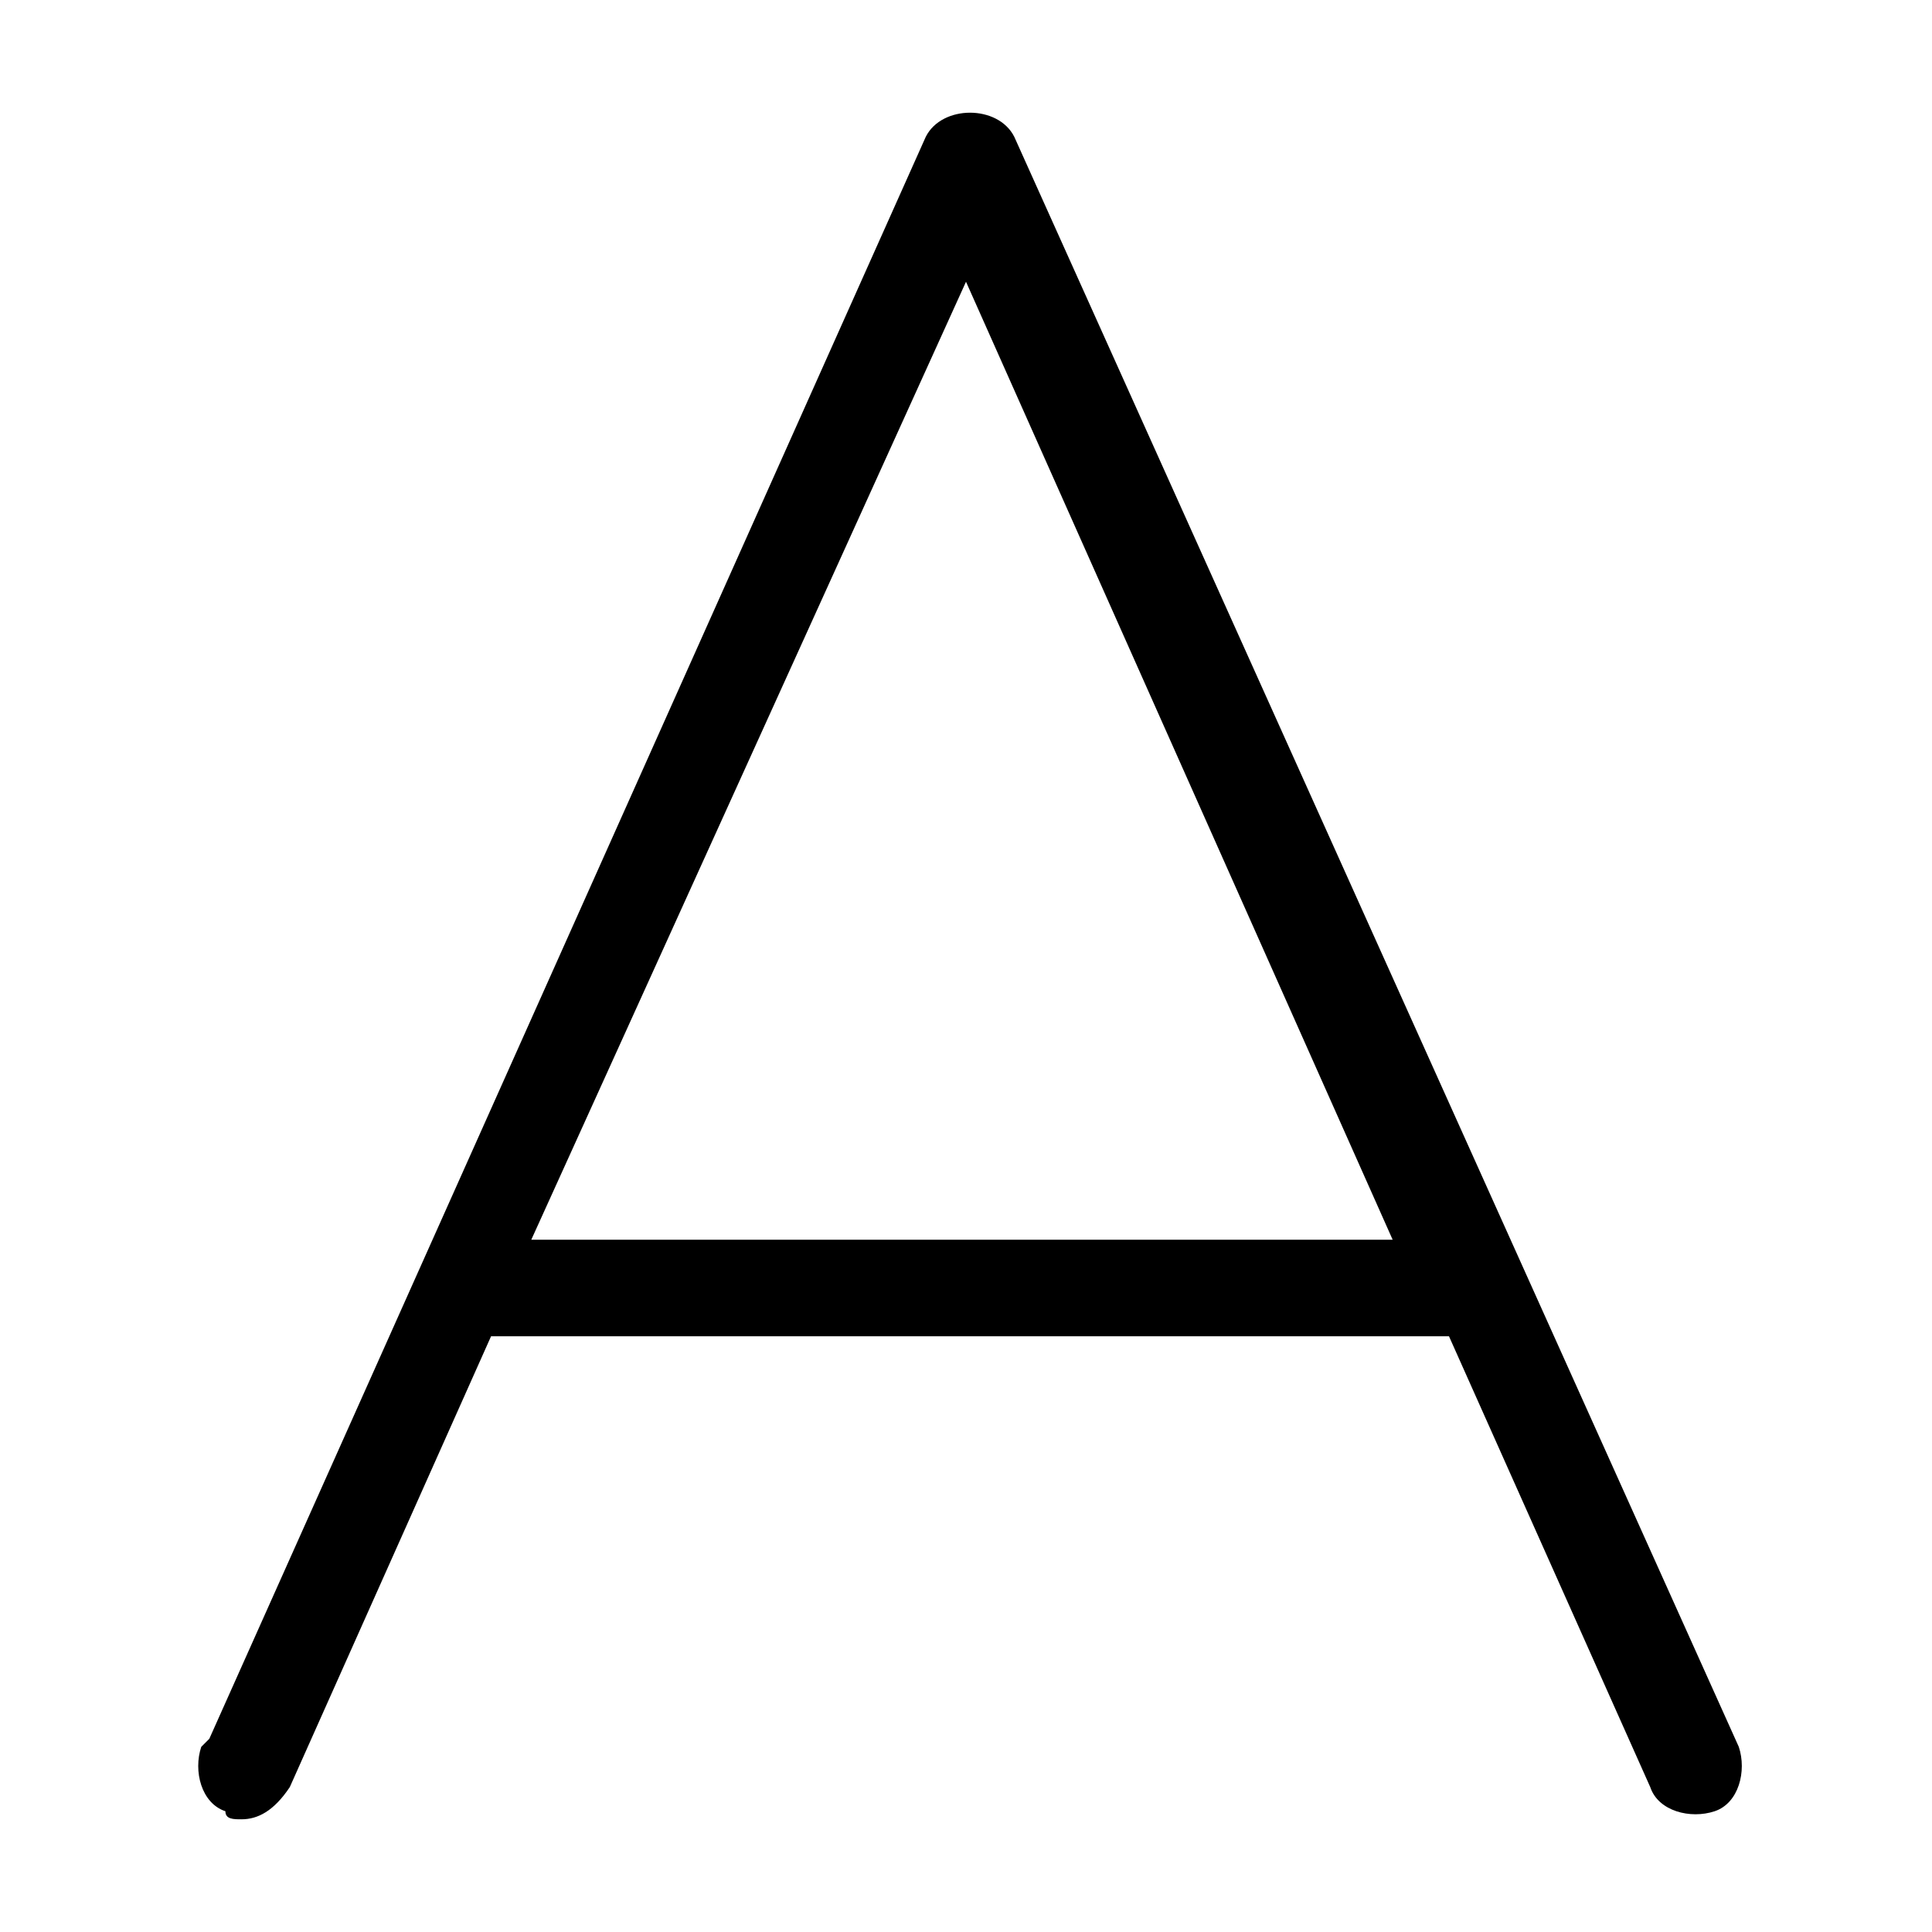
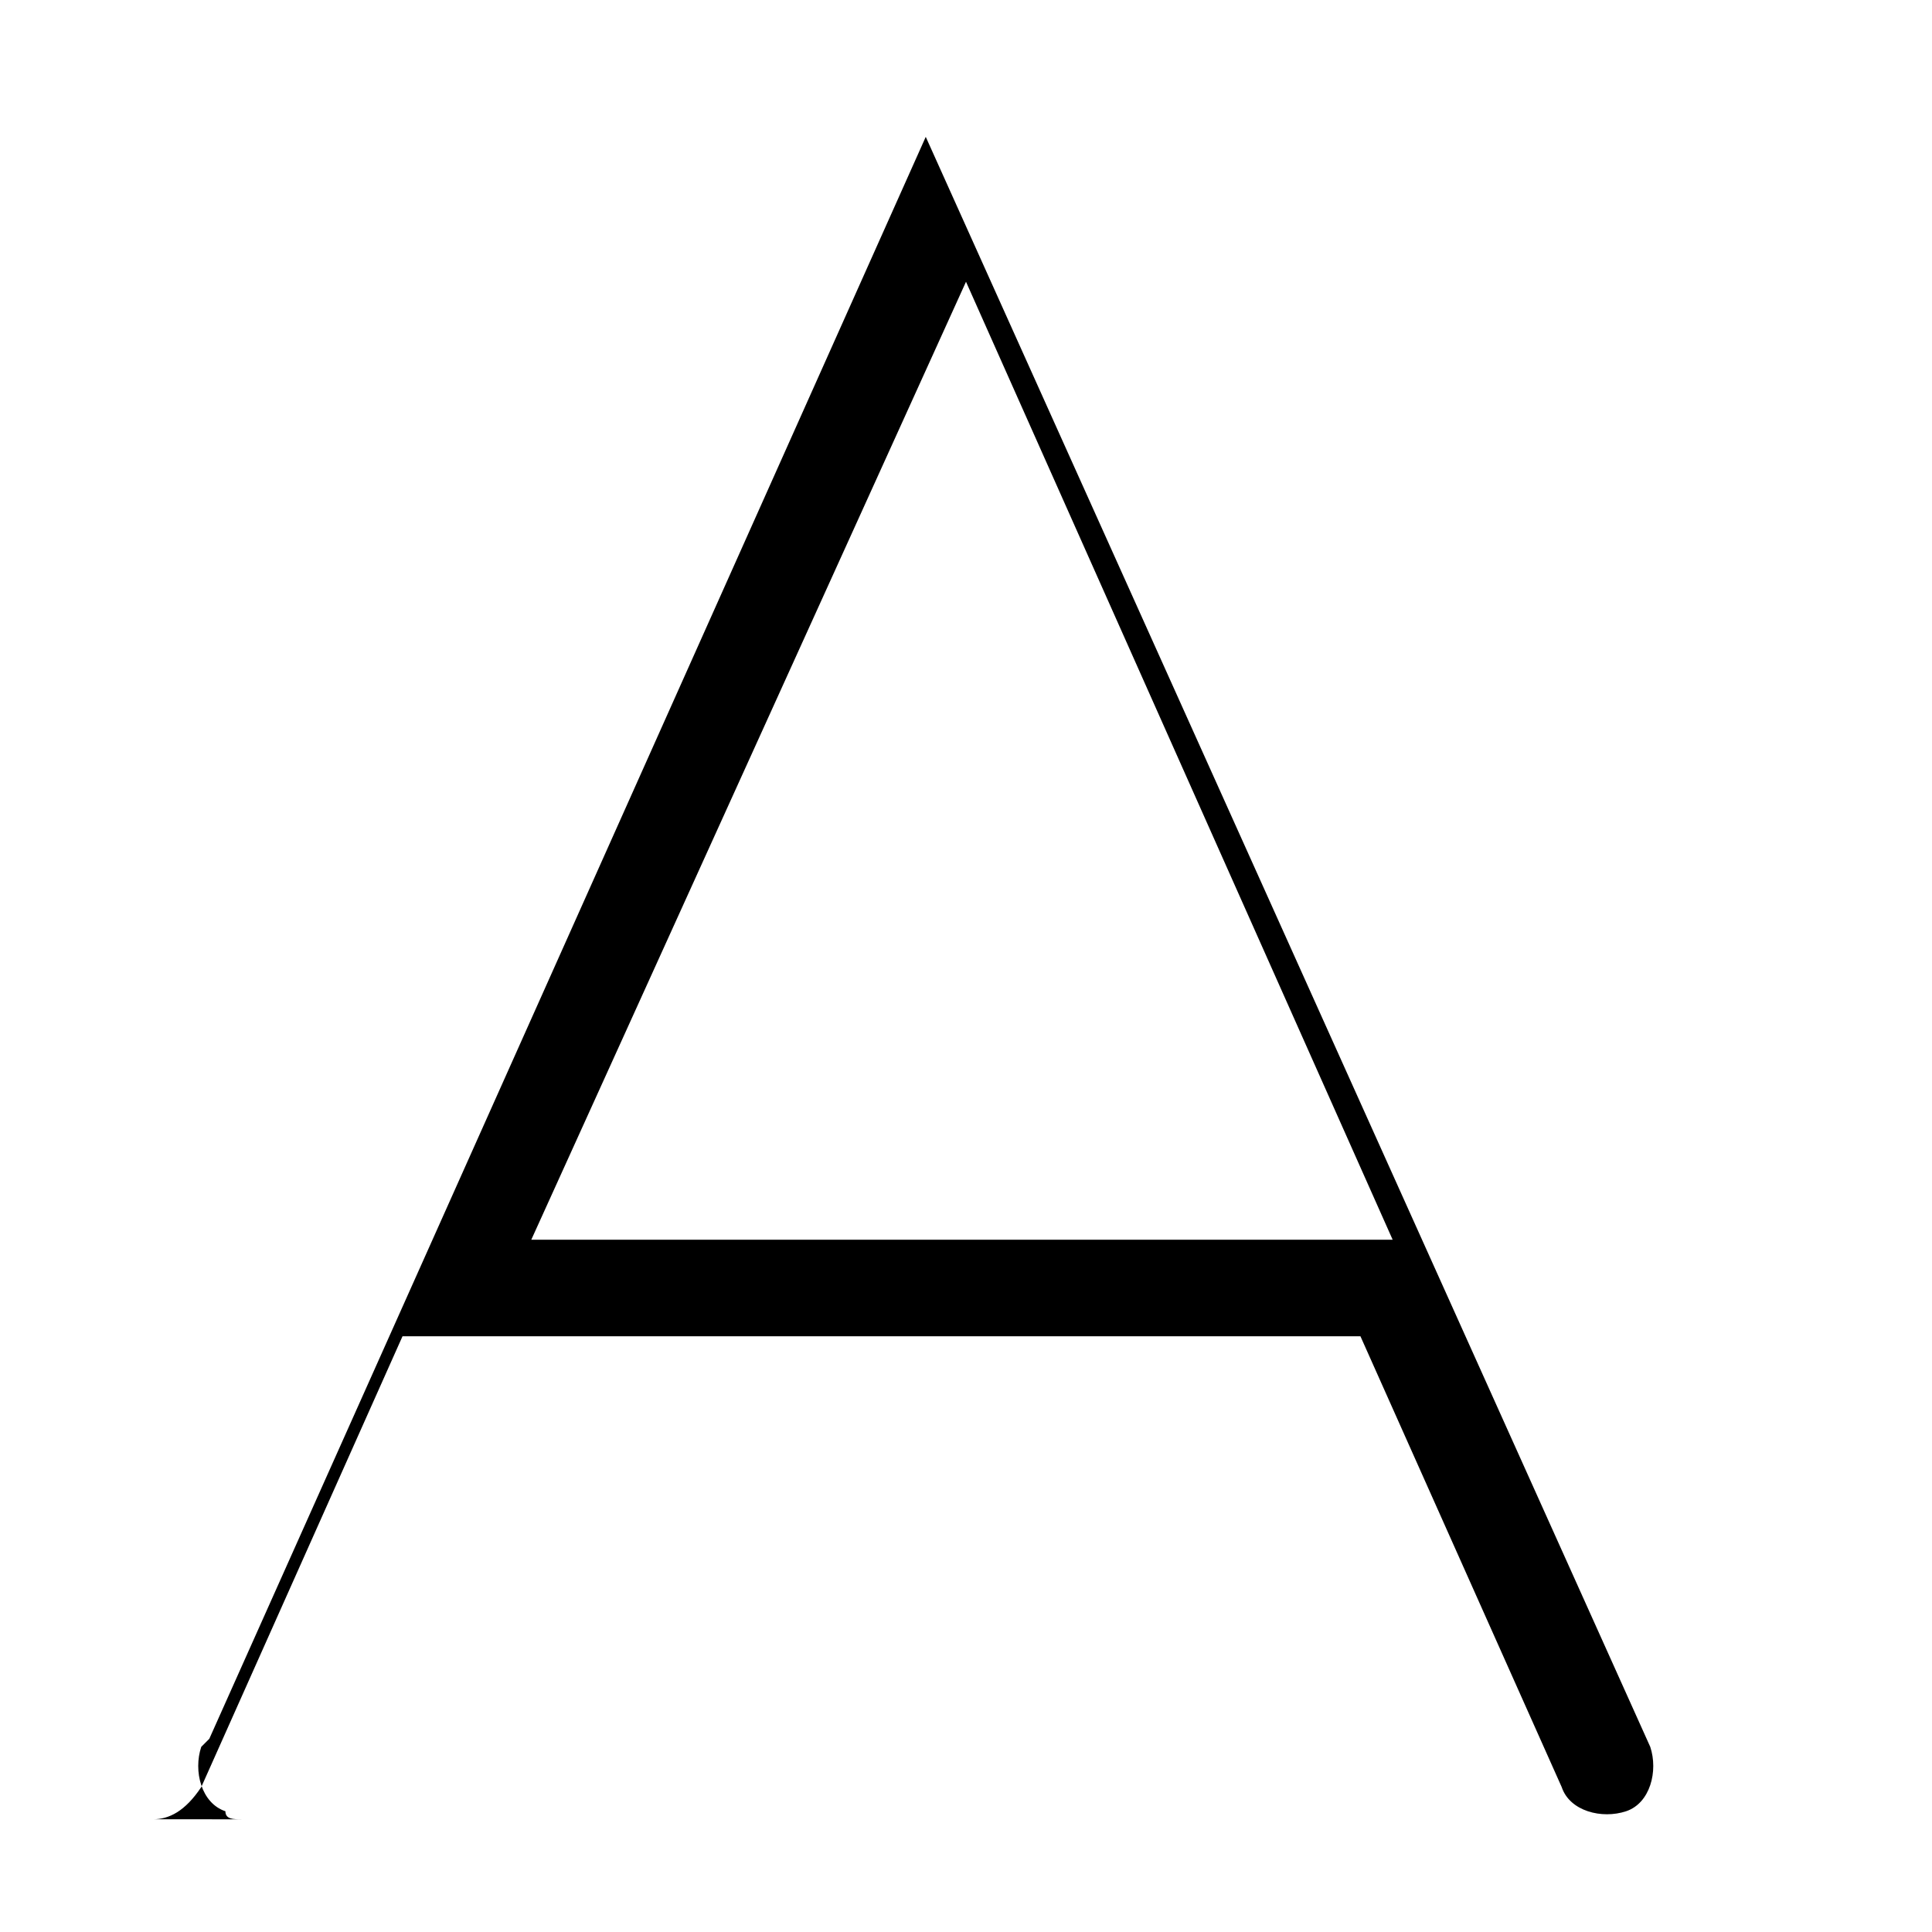
<svg xmlns="http://www.w3.org/2000/svg" id="Layer_1" enable-background="new 0 0 24 24" viewBox="0 0 24 24">
  <g>
-     <path d="m3 22.6c-.1 0-.2 0-.2-.1-.3-.1-.4-.5-.3-.8l.1-.1 8.9-19.9c.2-.4.9-.4 1.1 0l9 20c.1.3 0 .7-.3.8s-.7 0-.8-.3l-2.5-5.6h-11.9l-2.5 5.6c-.2.3-.4.4-.6.4zm3.6-7.2h10.7l-5.3-11.9z" fill="rgb(0,0,0)" />
+     <path d="m3 22.6c-.1 0-.2 0-.2-.1-.3-.1-.4-.5-.3-.8l.1-.1 8.9-19.9l9 20c.1.3 0 .7-.3.8s-.7 0-.8-.3l-2.5-5.6h-11.9l-2.5 5.6c-.2.3-.4.4-.6.4zm3.6-7.2h10.7l-5.3-11.9z" fill="rgb(0,0,0)" />
  </g>
</svg>